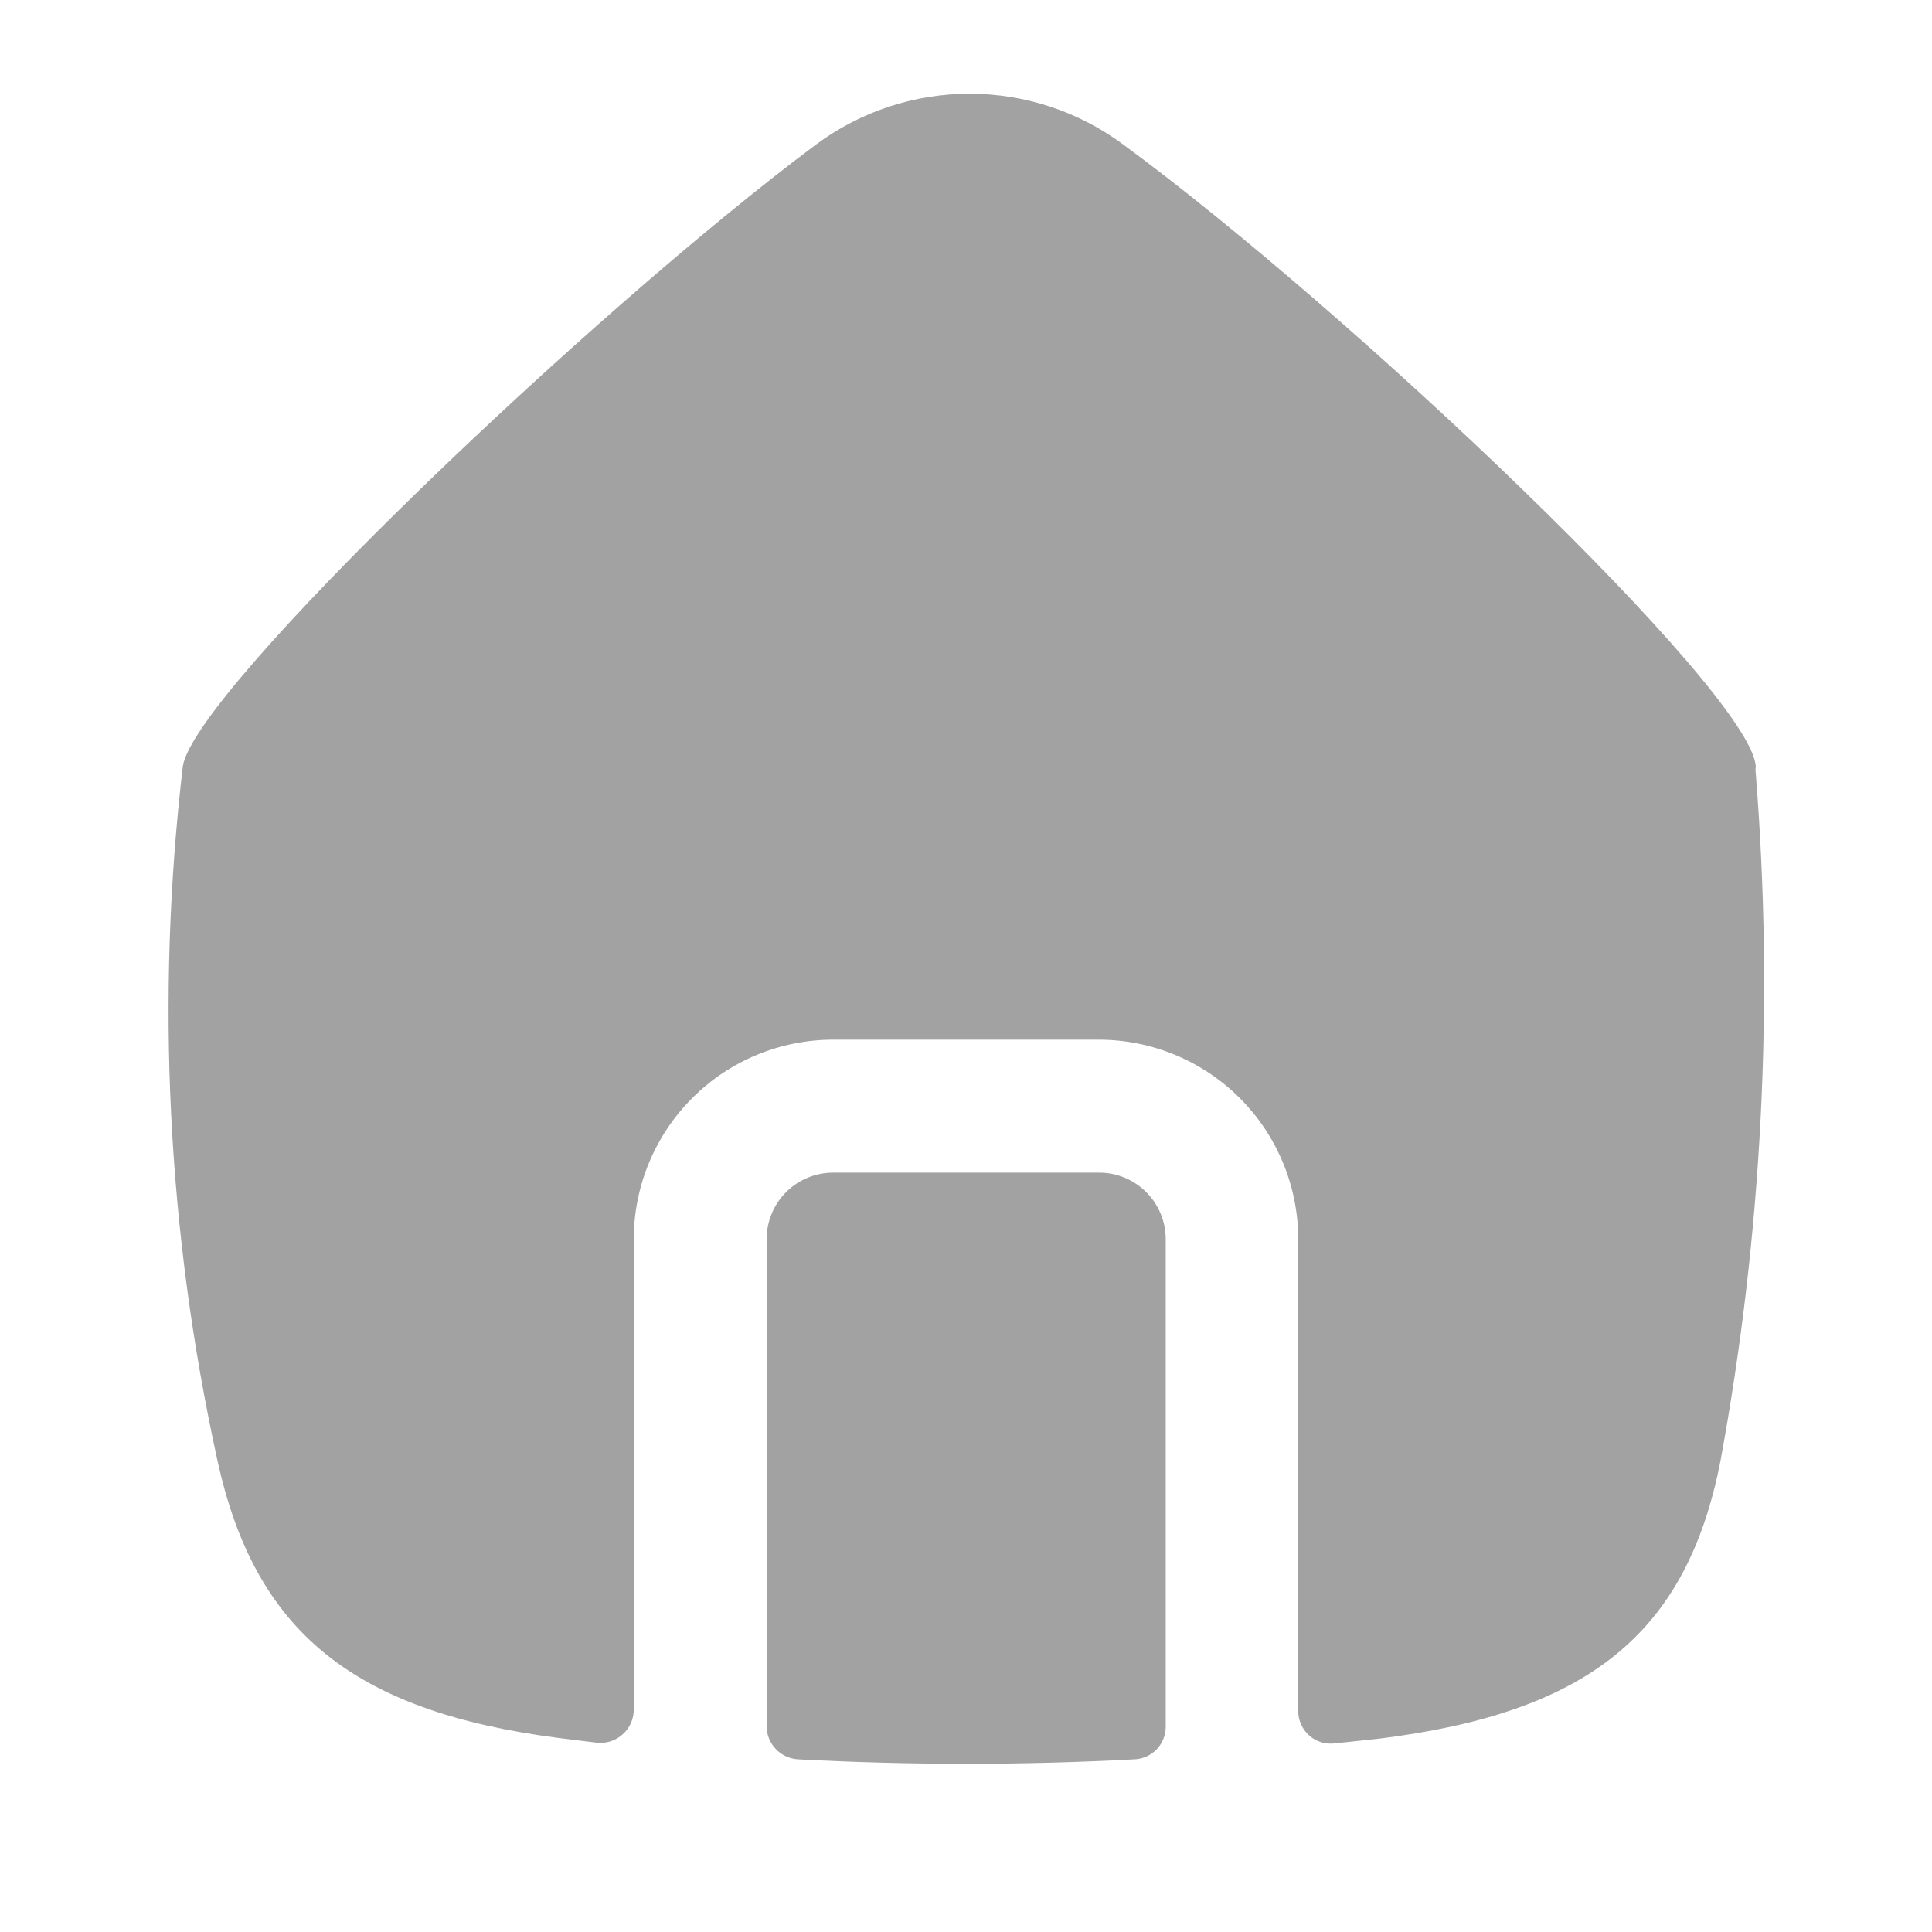
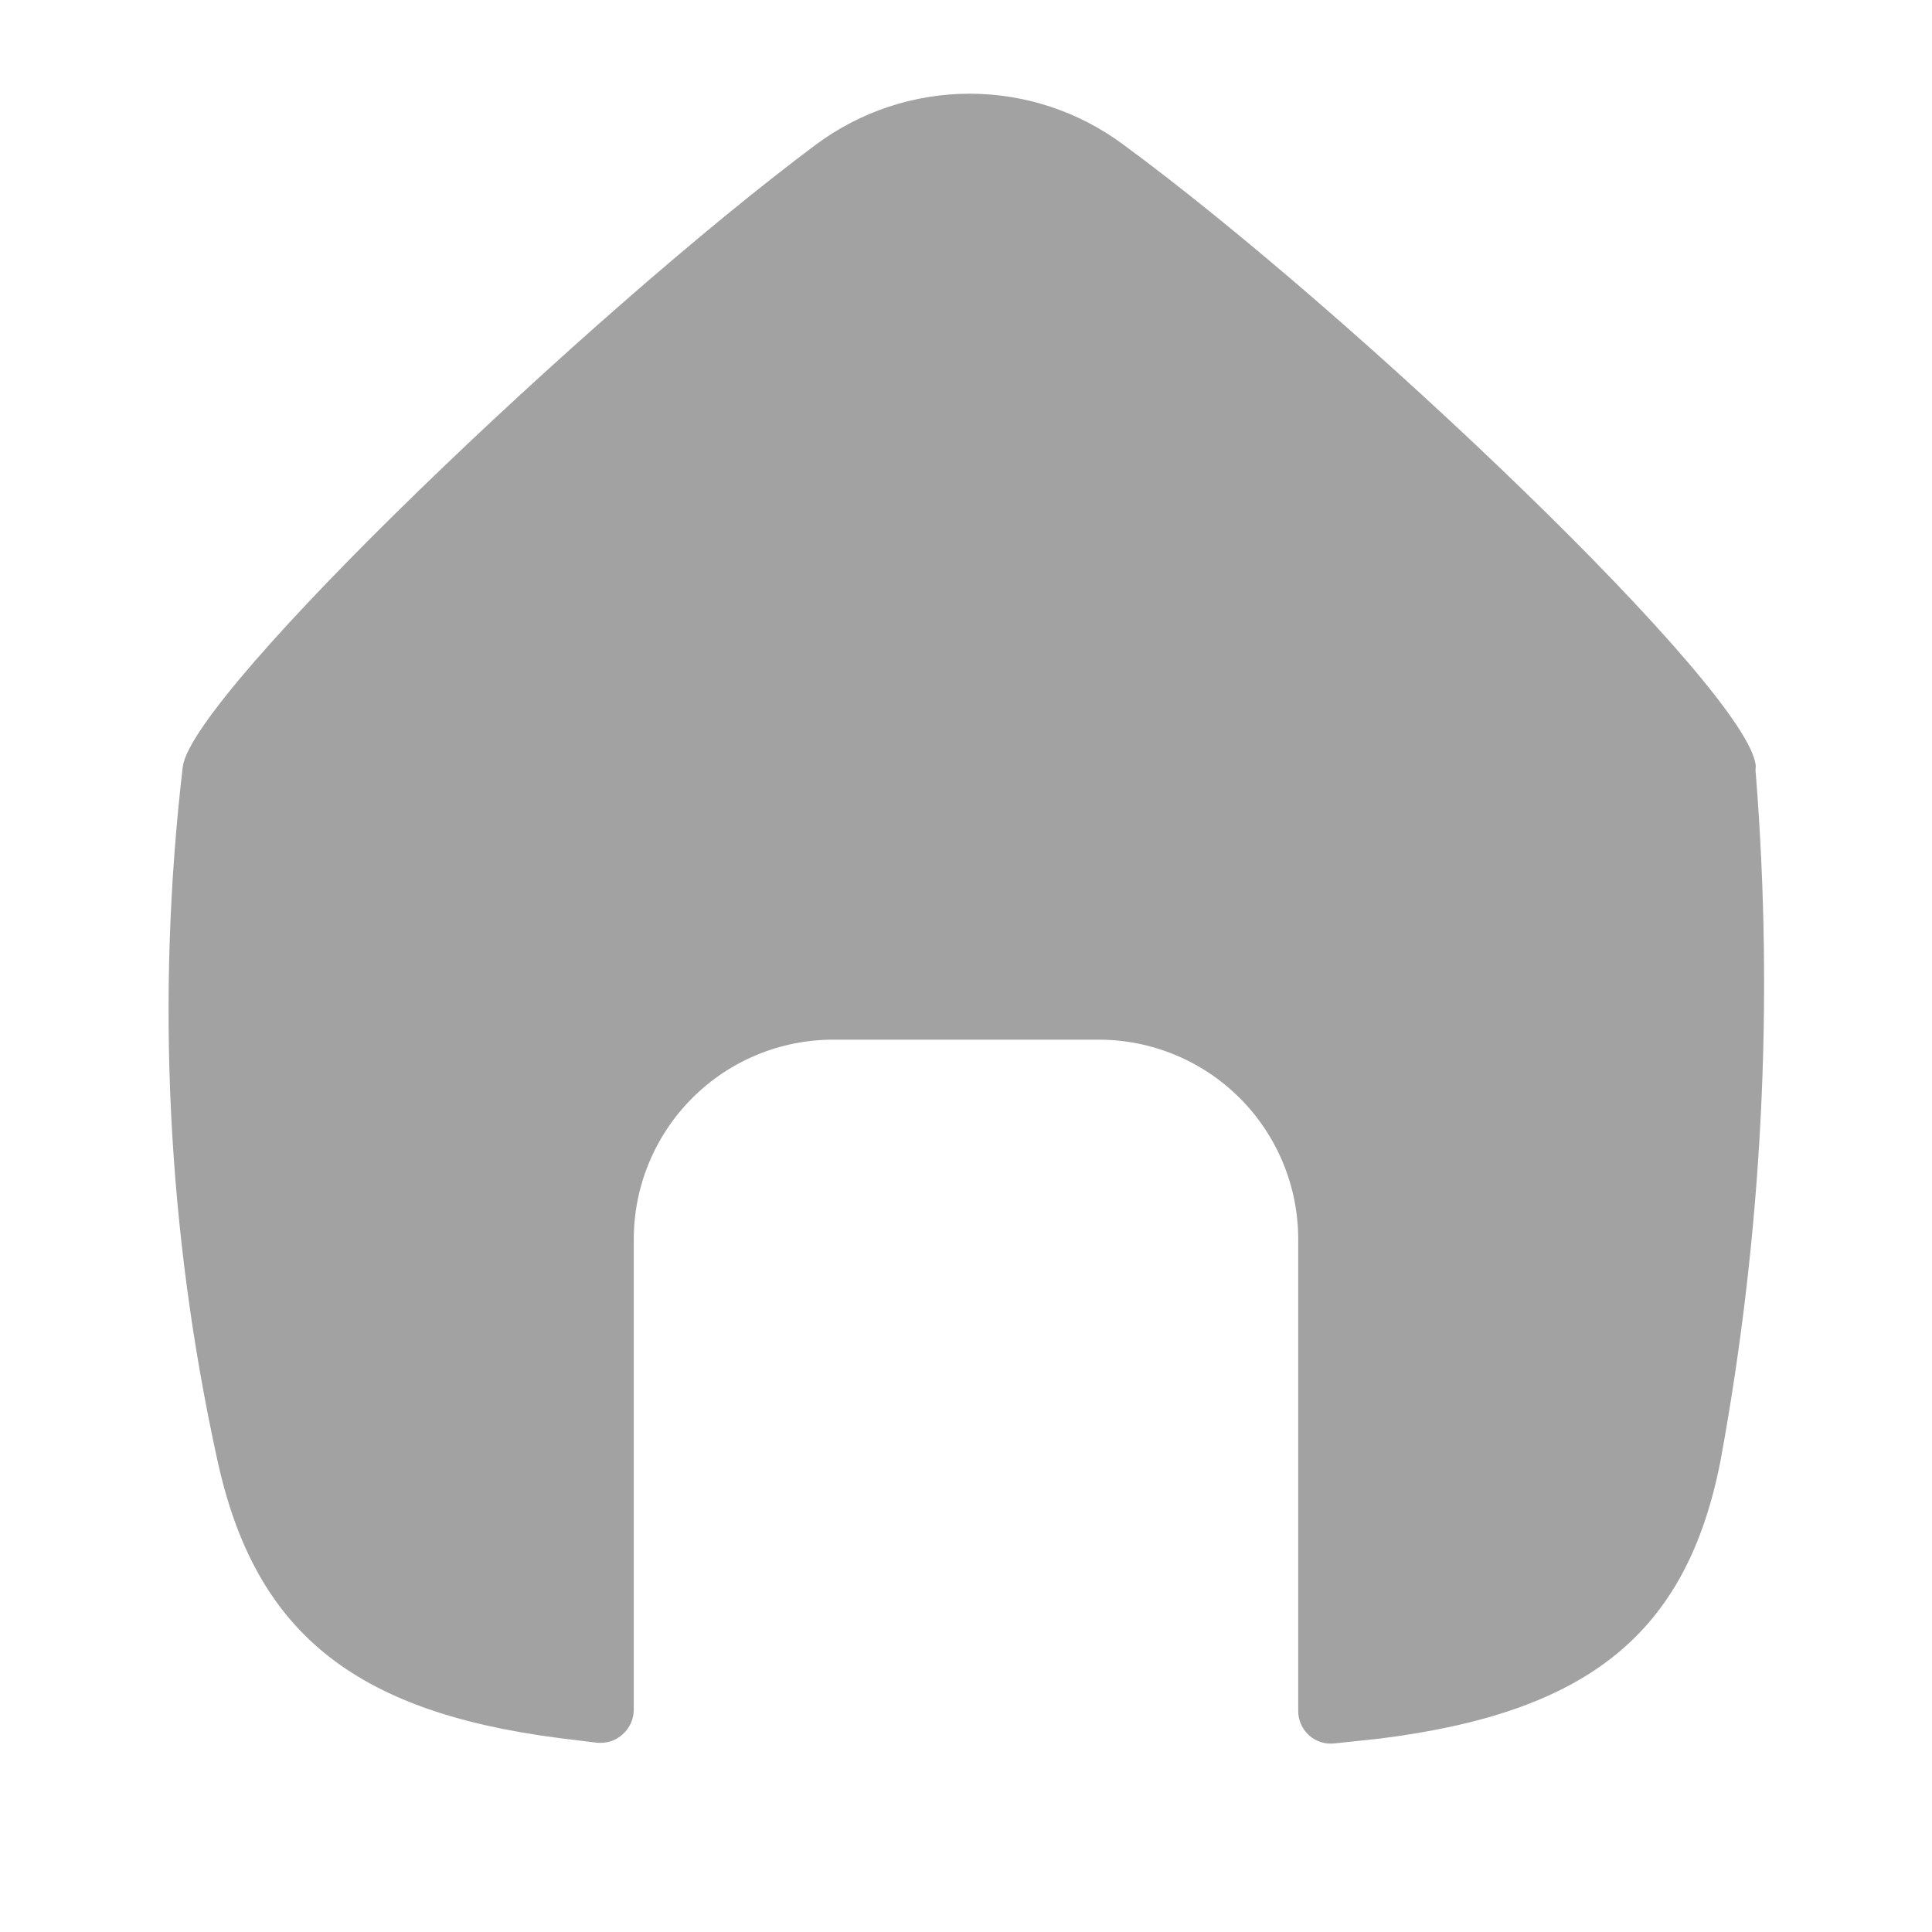
<svg xmlns="http://www.w3.org/2000/svg" width="24" height="24" viewBox="0 0 24 24" fill="none">
  <path d="M2.7 18.137C2.079 15.308 1.934 12.396 2.271 9.519C2.411 8.586 7.335 3.887 10.136 1.796C10.688 1.386 11.357 1.164 12.045 1.164C12.733 1.164 13.402 1.386 13.954 1.796C16.779 3.87 21.745 8.586 21.811 9.519C21.807 9.549 21.807 9.58 21.811 9.61C22.038 12.462 21.89 15.332 21.373 18.145C20.952 20.302 19.721 21.277 17.127 21.599L16.581 21.657C16.524 21.664 16.466 21.659 16.411 21.642C16.356 21.625 16.305 21.596 16.262 21.558C16.219 21.519 16.185 21.472 16.162 21.419C16.138 21.367 16.126 21.31 16.127 21.252V15.394C16.127 14.737 15.866 14.106 15.401 13.641C14.936 13.176 14.305 12.915 13.648 12.915H10.351C9.694 12.915 9.063 13.176 8.599 13.641C8.134 14.106 7.873 14.737 7.873 15.394V21.236C7.873 21.294 7.861 21.351 7.838 21.404C7.814 21.457 7.78 21.504 7.737 21.543C7.694 21.582 7.644 21.612 7.589 21.63C7.534 21.648 7.476 21.654 7.418 21.649L6.947 21.591C4.377 21.26 3.163 20.261 2.7 18.137Z" fill="#A2A2A2" />
-   <path fill-rule="evenodd" clip-rule="evenodd" d="M9.912 21.855C9.807 21.849 9.708 21.802 9.636 21.726C9.563 21.649 9.523 21.547 9.523 21.442V15.394C9.523 15.175 9.61 14.964 9.765 14.809C9.92 14.654 10.131 14.567 10.35 14.567H13.655C13.874 14.567 14.084 14.654 14.239 14.809C14.394 14.964 14.481 15.175 14.481 15.394V21.45C14.481 21.555 14.441 21.655 14.368 21.731C14.296 21.806 14.197 21.851 14.093 21.855C12.7 21.929 11.304 21.929 9.912 21.855V21.855Z" fill="#A2A2A2" />
</svg>